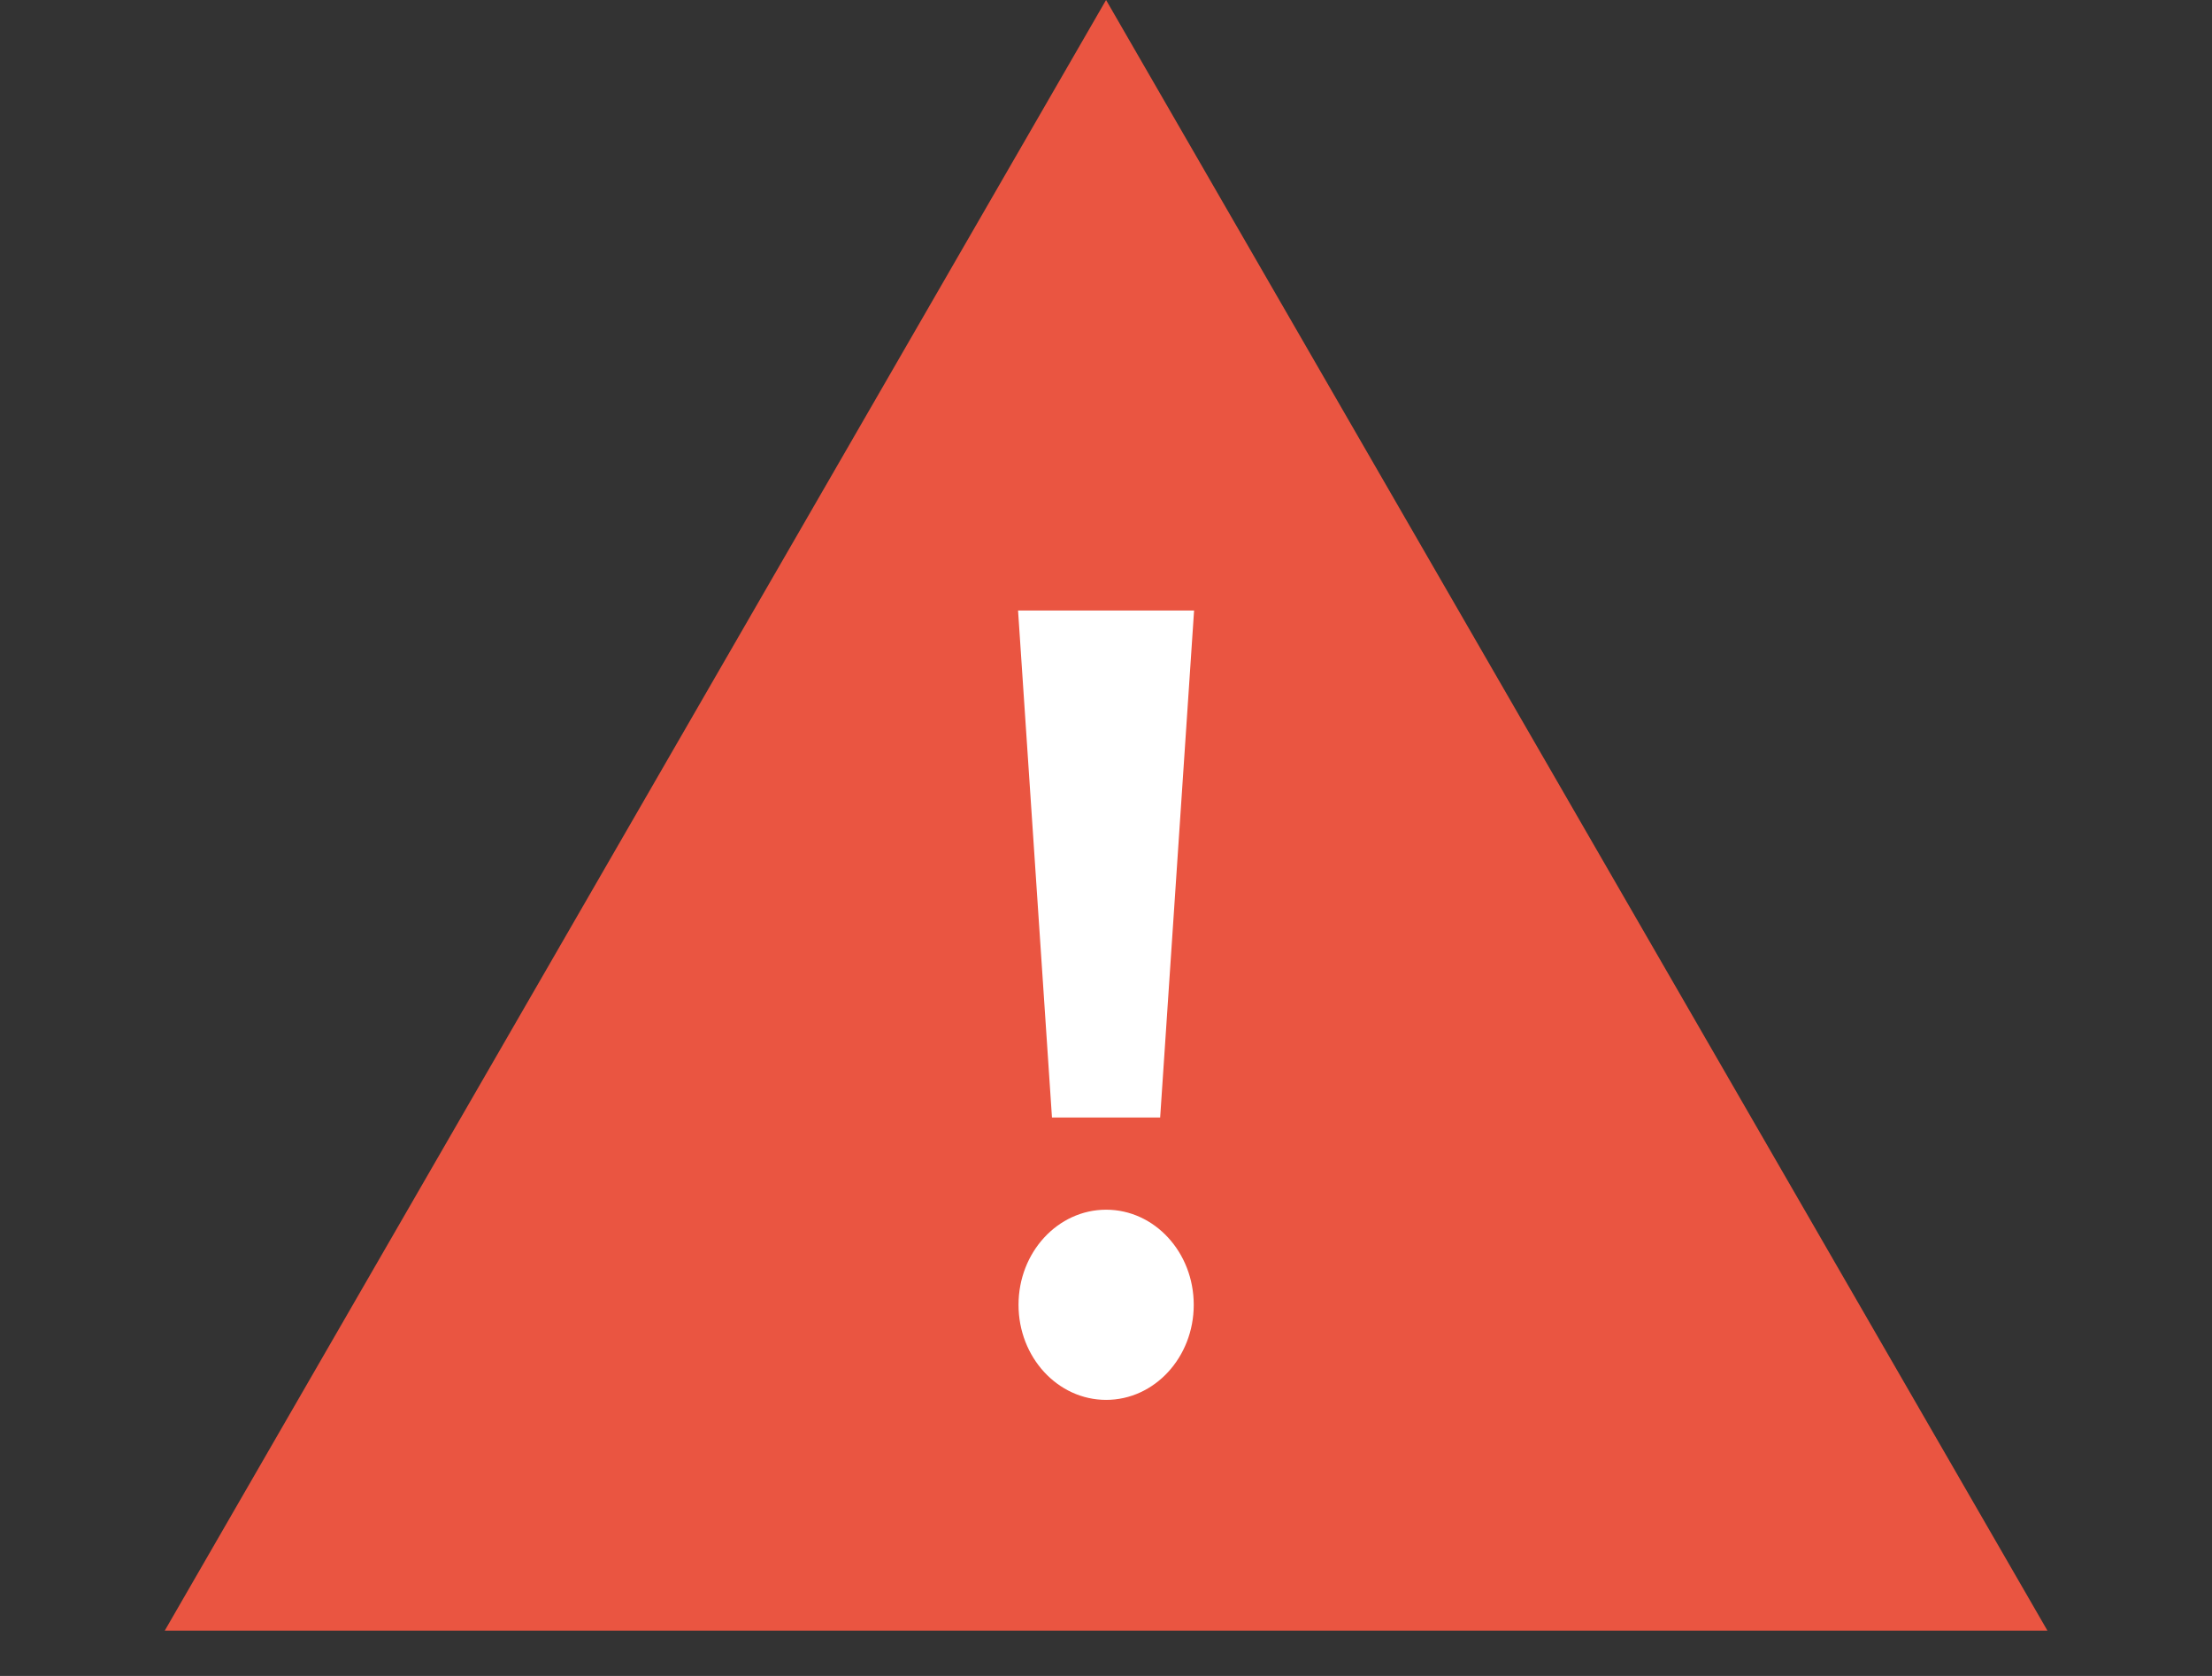
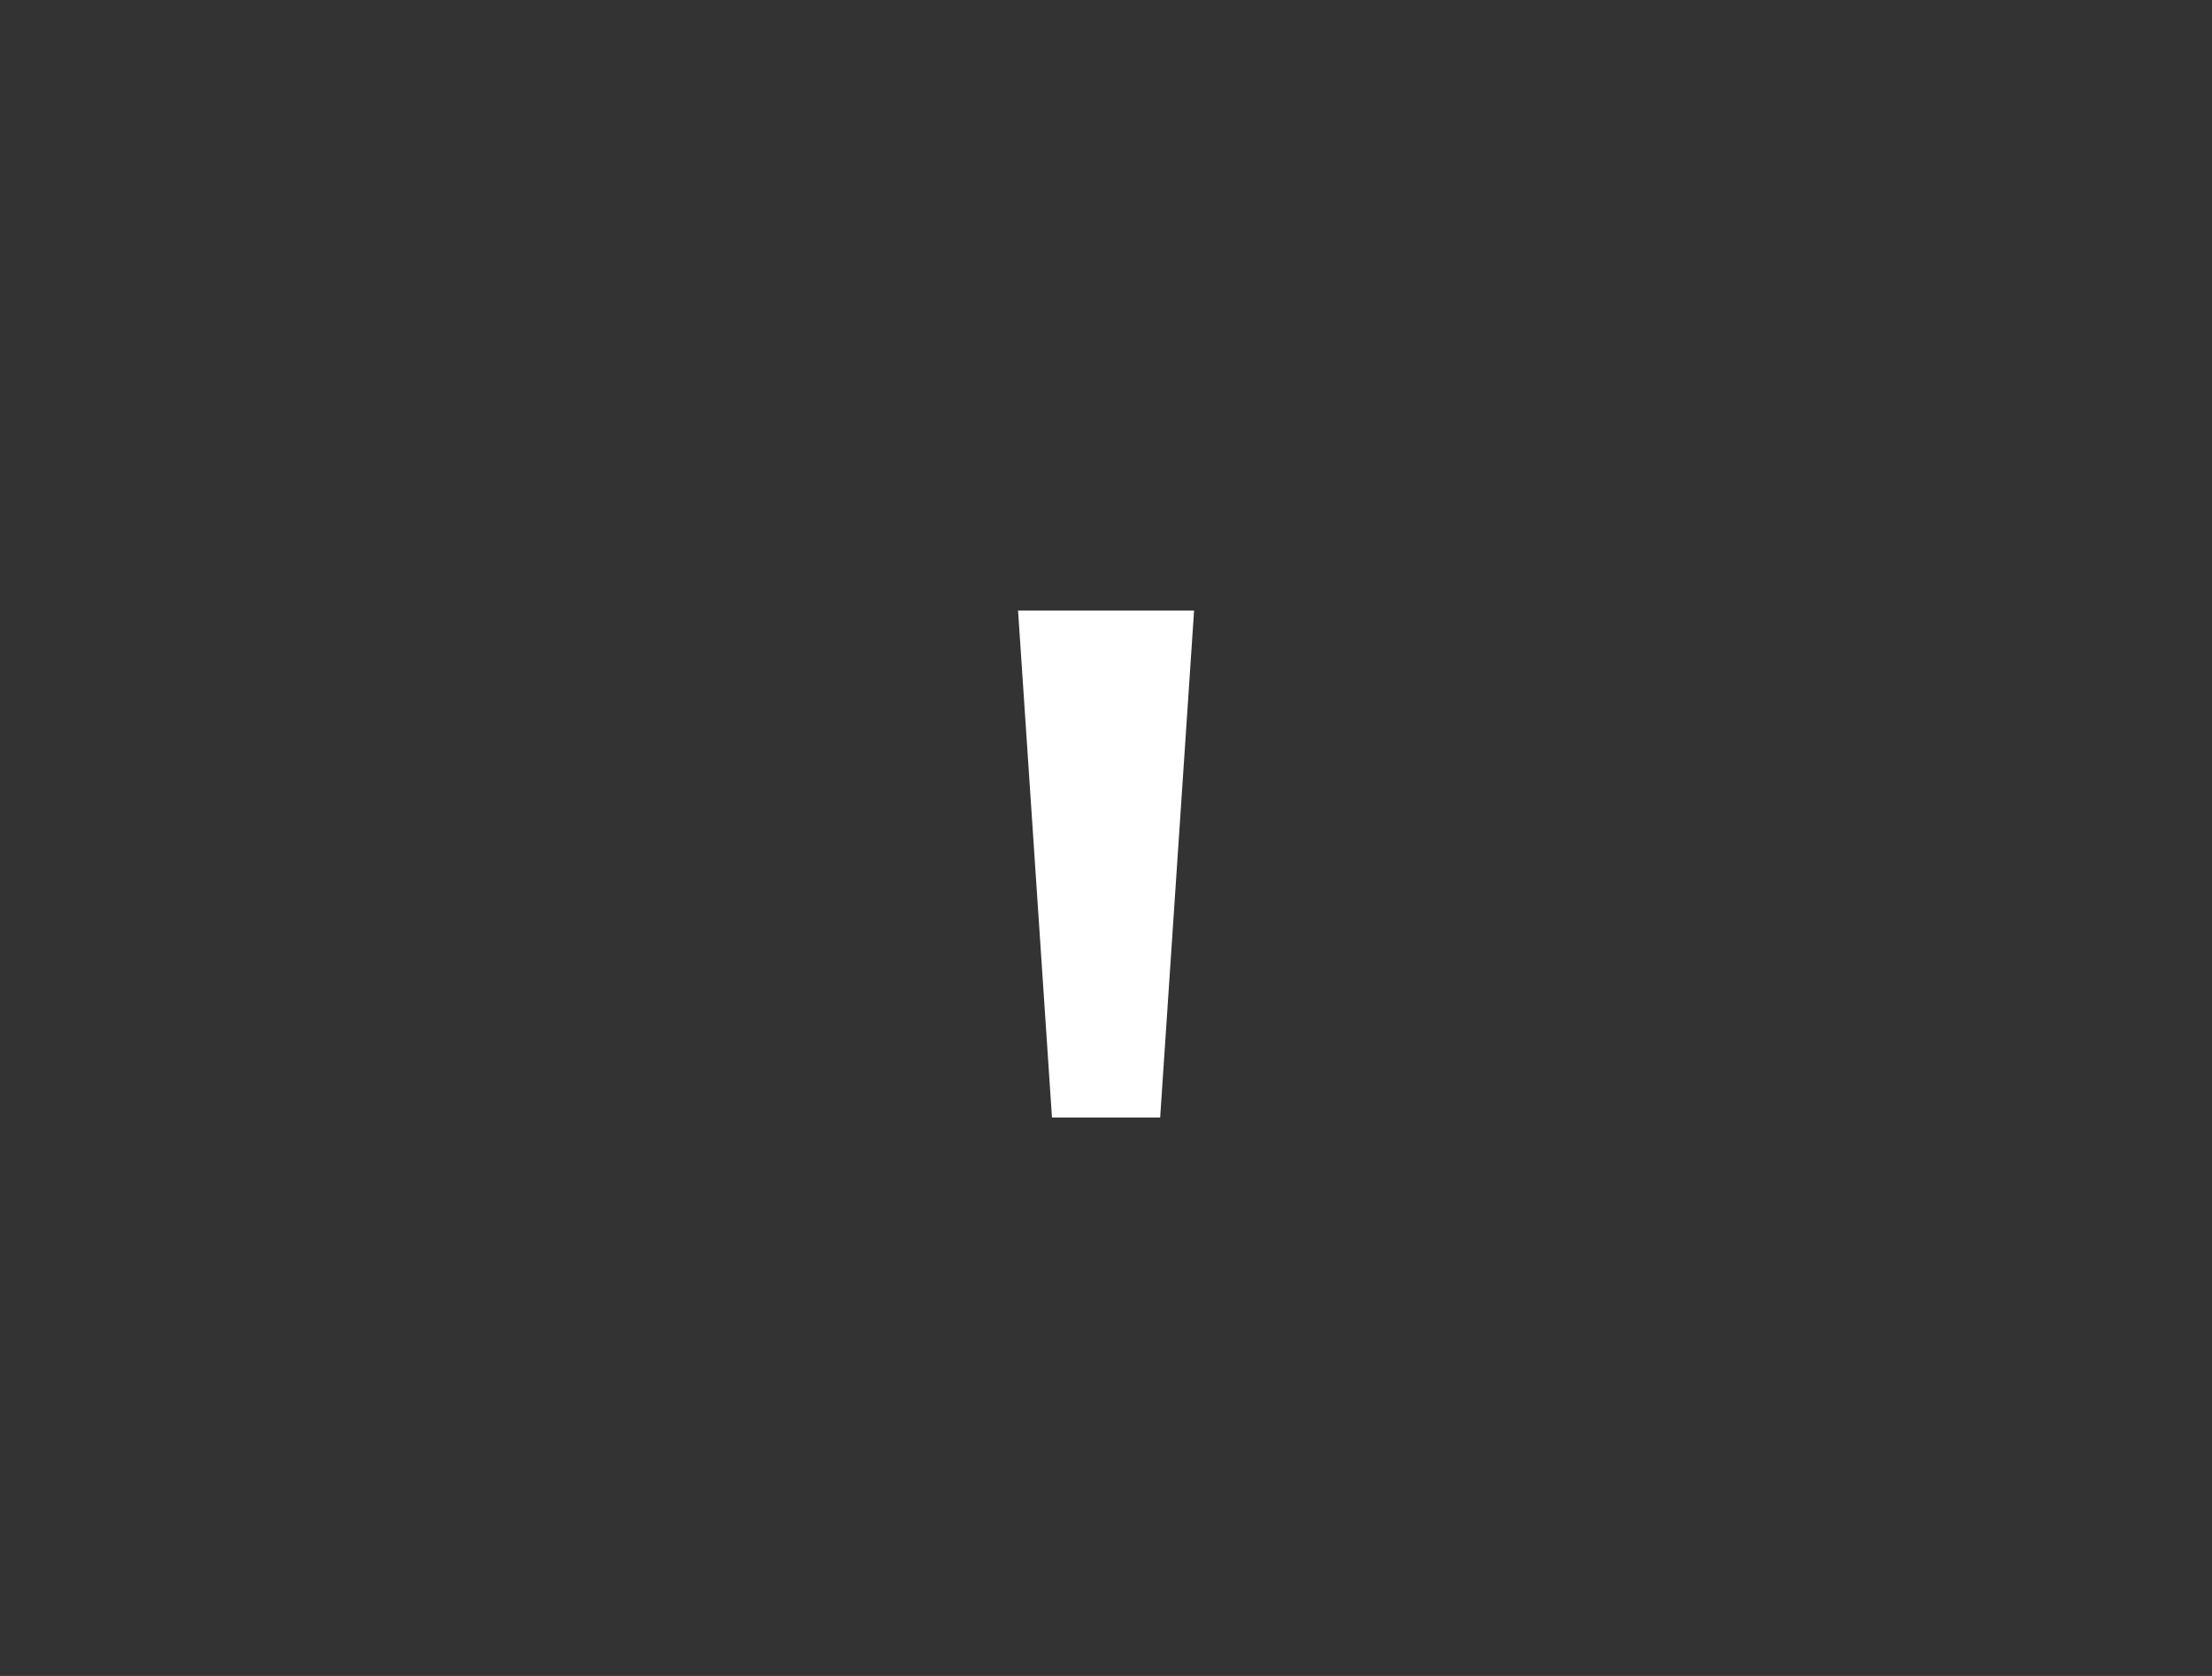
<svg xmlns="http://www.w3.org/2000/svg" width="33" height="25" viewBox="0 0 33 25" fill="none">
  <rect x="0" y="0" width="33" height="25" fill="#333333" stroke="none" />
-   <path d="M16.501 0L30.545 24.324H2.458L16.501 0Z" fill="#EA5541" />
+   <path d="M16.501 0H2.458L16.501 0Z" fill="#EA5541" />
  <path d="M15.694 16.67H17.308L17.814 9.107H15.188L15.694 16.67Z" fill="white" />
-   <path d="M16.502 18.045C15.781 18.045 15.195 18.68 15.195 19.464C15.195 20.247 15.78 20.882 16.502 20.882C17.224 20.882 17.809 20.247 17.809 19.464C17.809 18.68 17.224 18.045 16.502 18.045Z" fill="white" />
</svg>